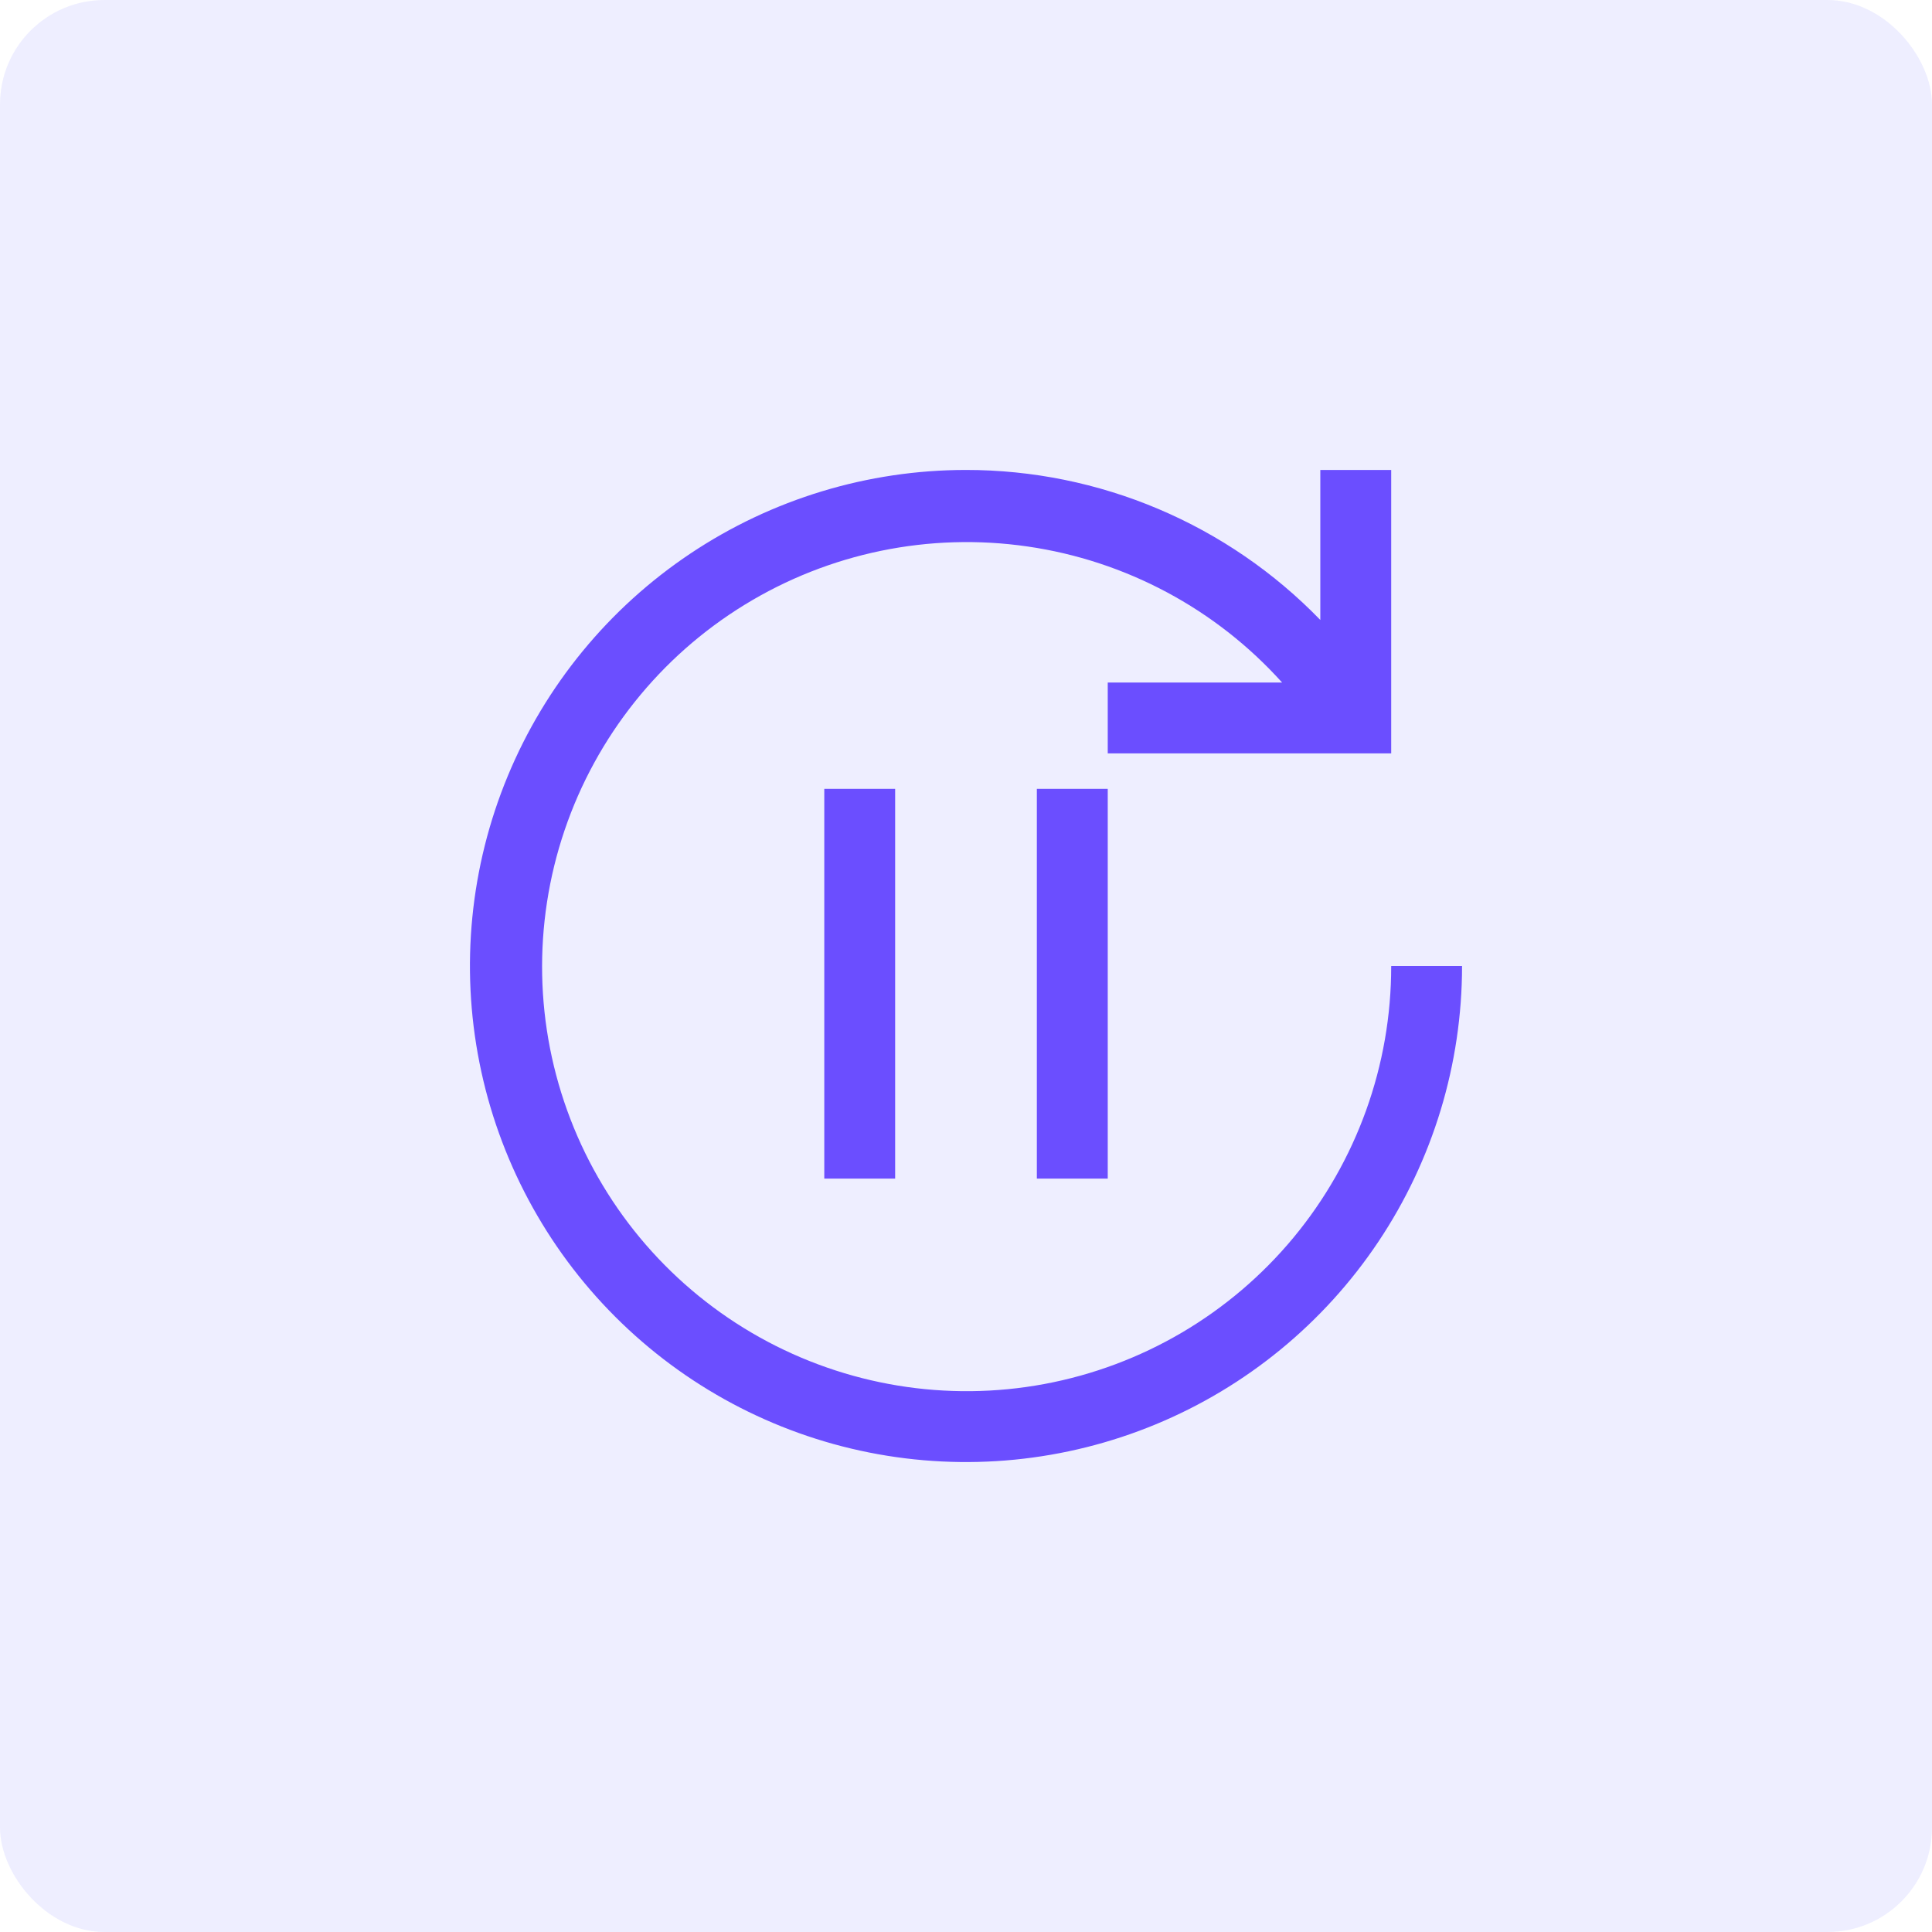
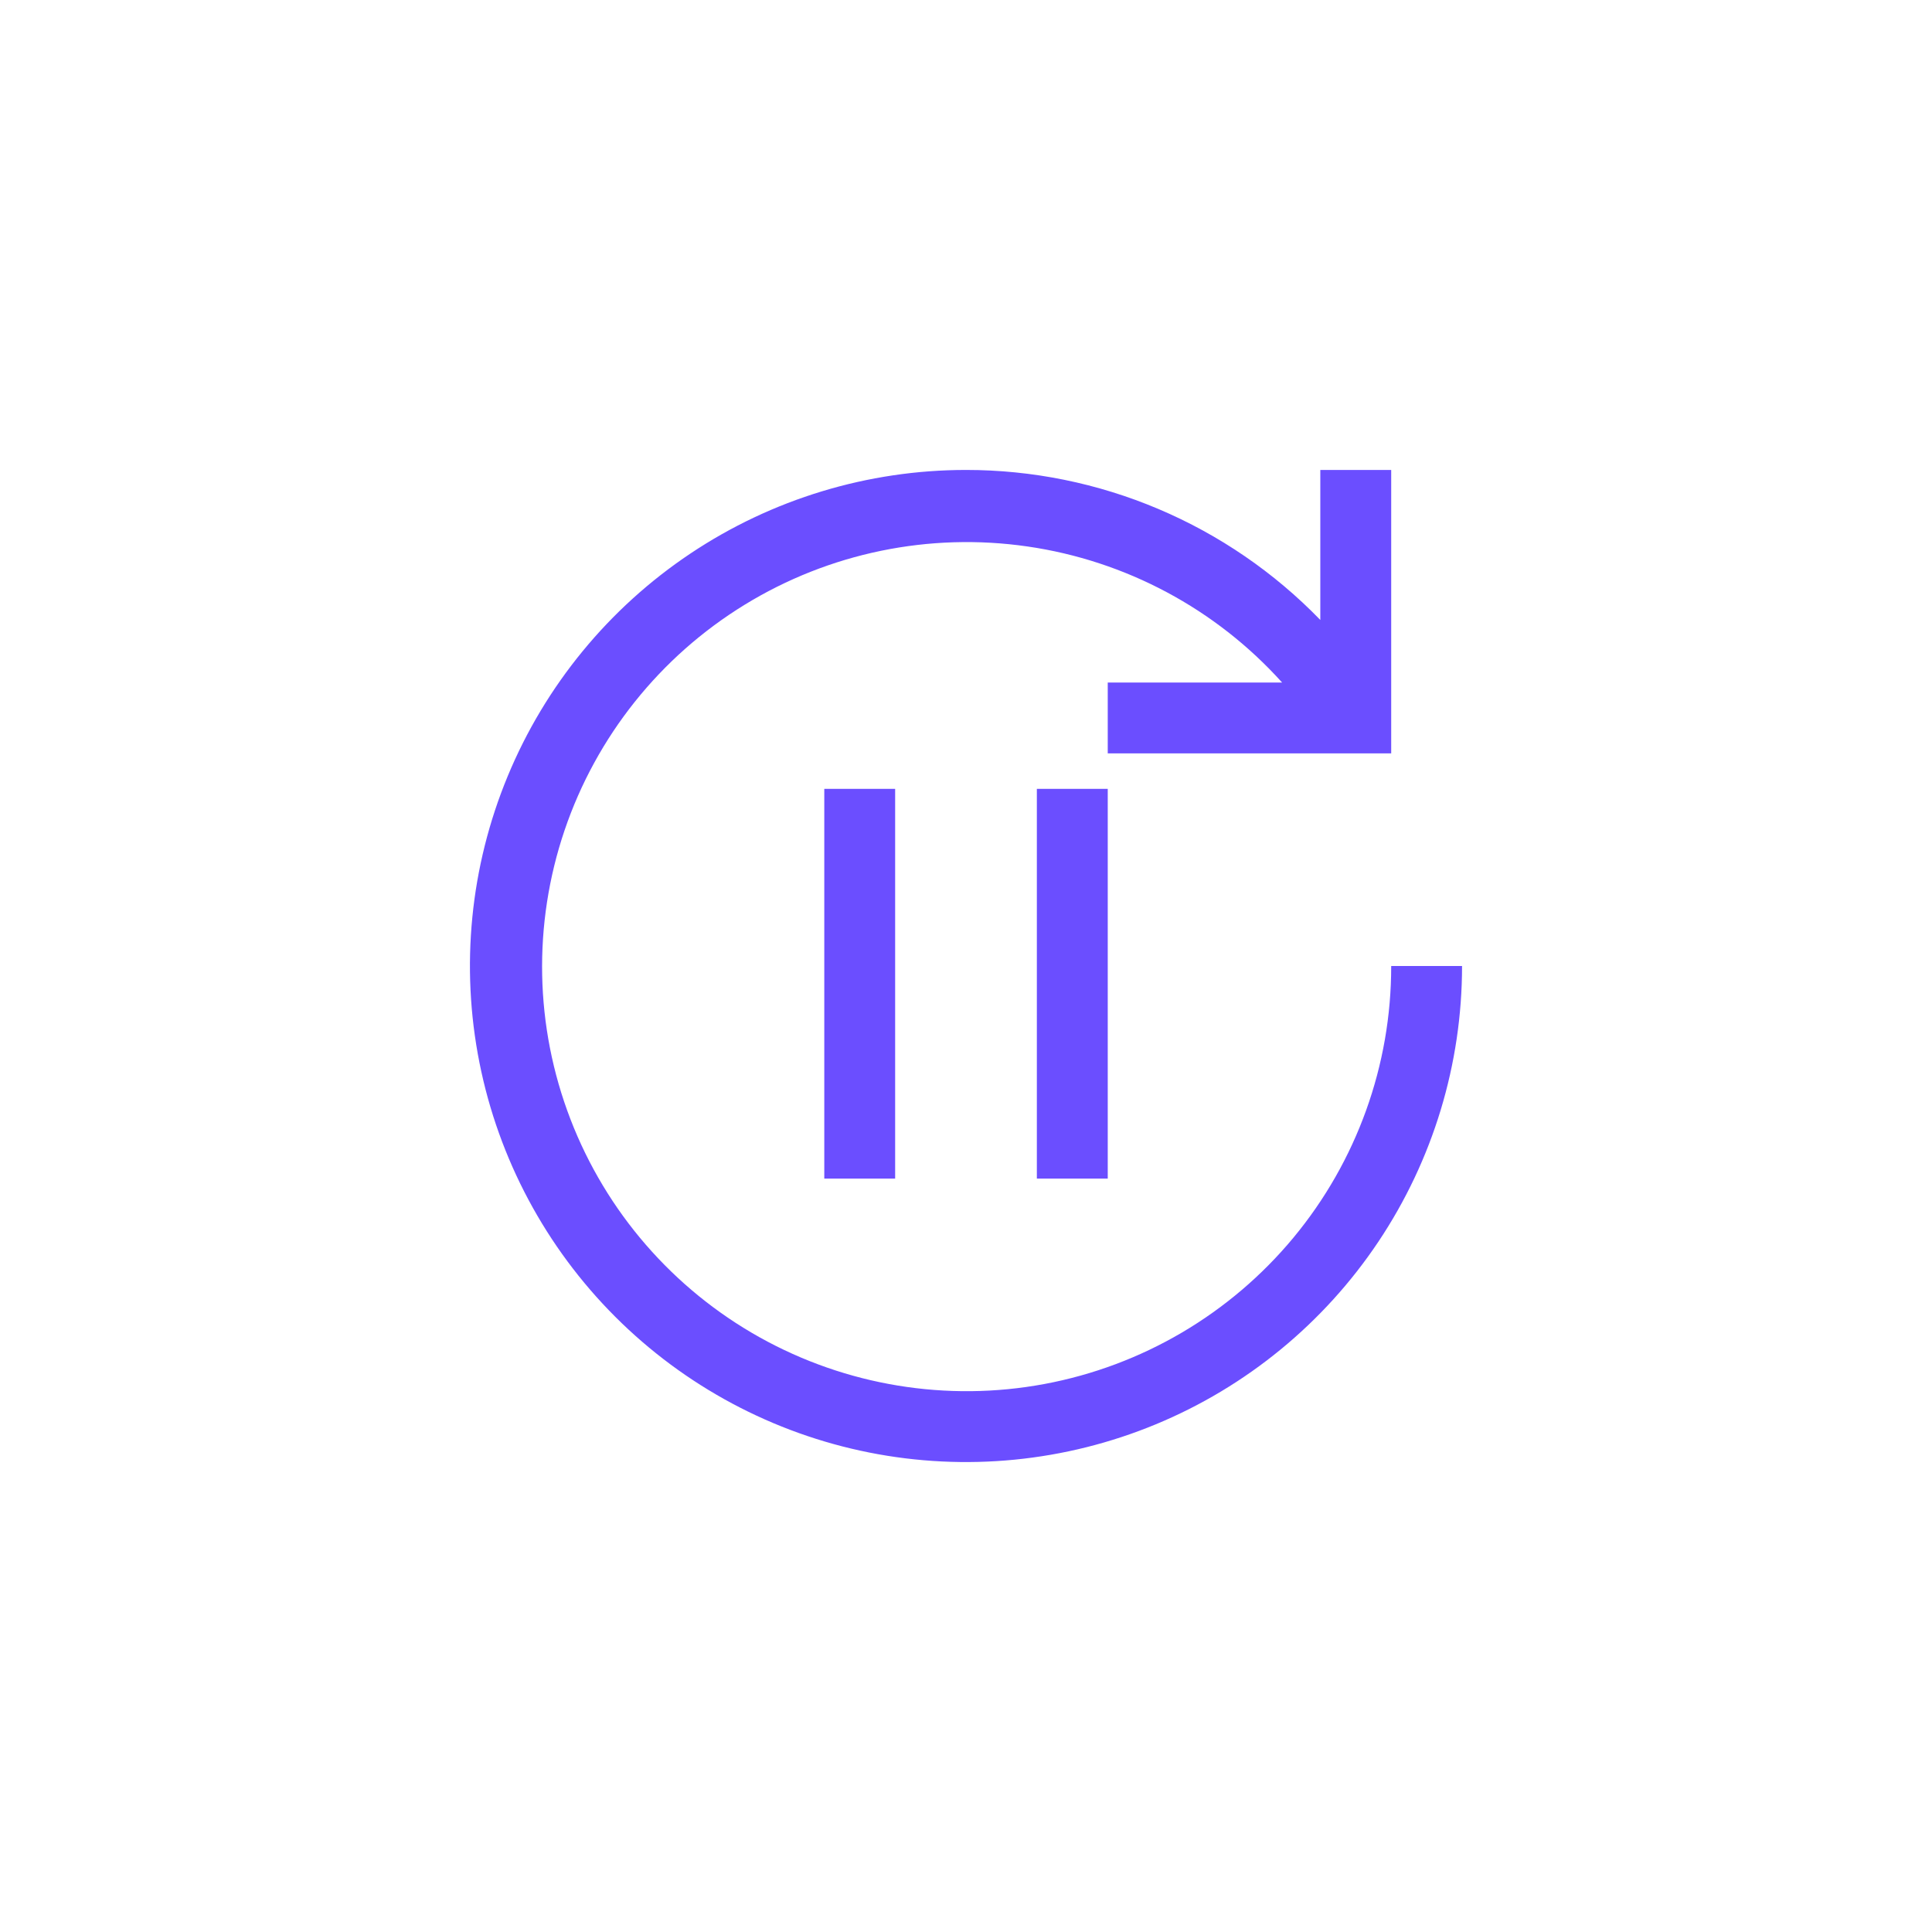
<svg xmlns="http://www.w3.org/2000/svg" width="74" height="74" viewBox="0 0 74 74" fill="none">
-   <rect width="74" height="74" rx="4" fill="#C6C4FF" fill-opacity="0.3" />
  <path d="M34.286 30.215H31.572V45.143H34.286V30.215Z" fill="#6B4EFF" />
  <path d="M42.429 30.215H39.714V45.143H42.429V30.215Z" fill="#6B4EFF" />
  <path d="M37 18C39.532 17.999 42.038 18.508 44.369 19.495C46.701 20.482 48.81 21.928 50.571 23.746V18H53.286V28.857H42.429V26.143H49.108C46.566 23.319 43.115 21.475 39.354 20.931C35.594 20.386 31.761 21.176 28.522 23.163C25.283 25.149 22.842 28.208 21.623 31.806C20.404 35.405 20.483 39.317 21.848 42.864C23.212 46.41 25.775 49.366 29.092 51.22C32.409 53.073 36.271 53.707 40.006 53.01C43.741 52.313 47.115 50.331 49.541 47.406C51.966 44.481 53.291 40.8 53.286 37H56C56 40.758 54.886 44.431 52.798 47.556C50.71 50.68 47.743 53.116 44.271 54.554C40.799 55.992 36.979 56.368 33.293 55.635C29.608 54.902 26.222 53.092 23.565 50.435C20.908 47.778 19.098 44.392 18.365 40.707C17.632 37.021 18.008 33.201 19.446 29.729C20.884 26.257 23.32 23.29 26.444 21.202C29.569 19.114 33.242 18 37 18Z" fill="#6B4EFF" />
</svg>